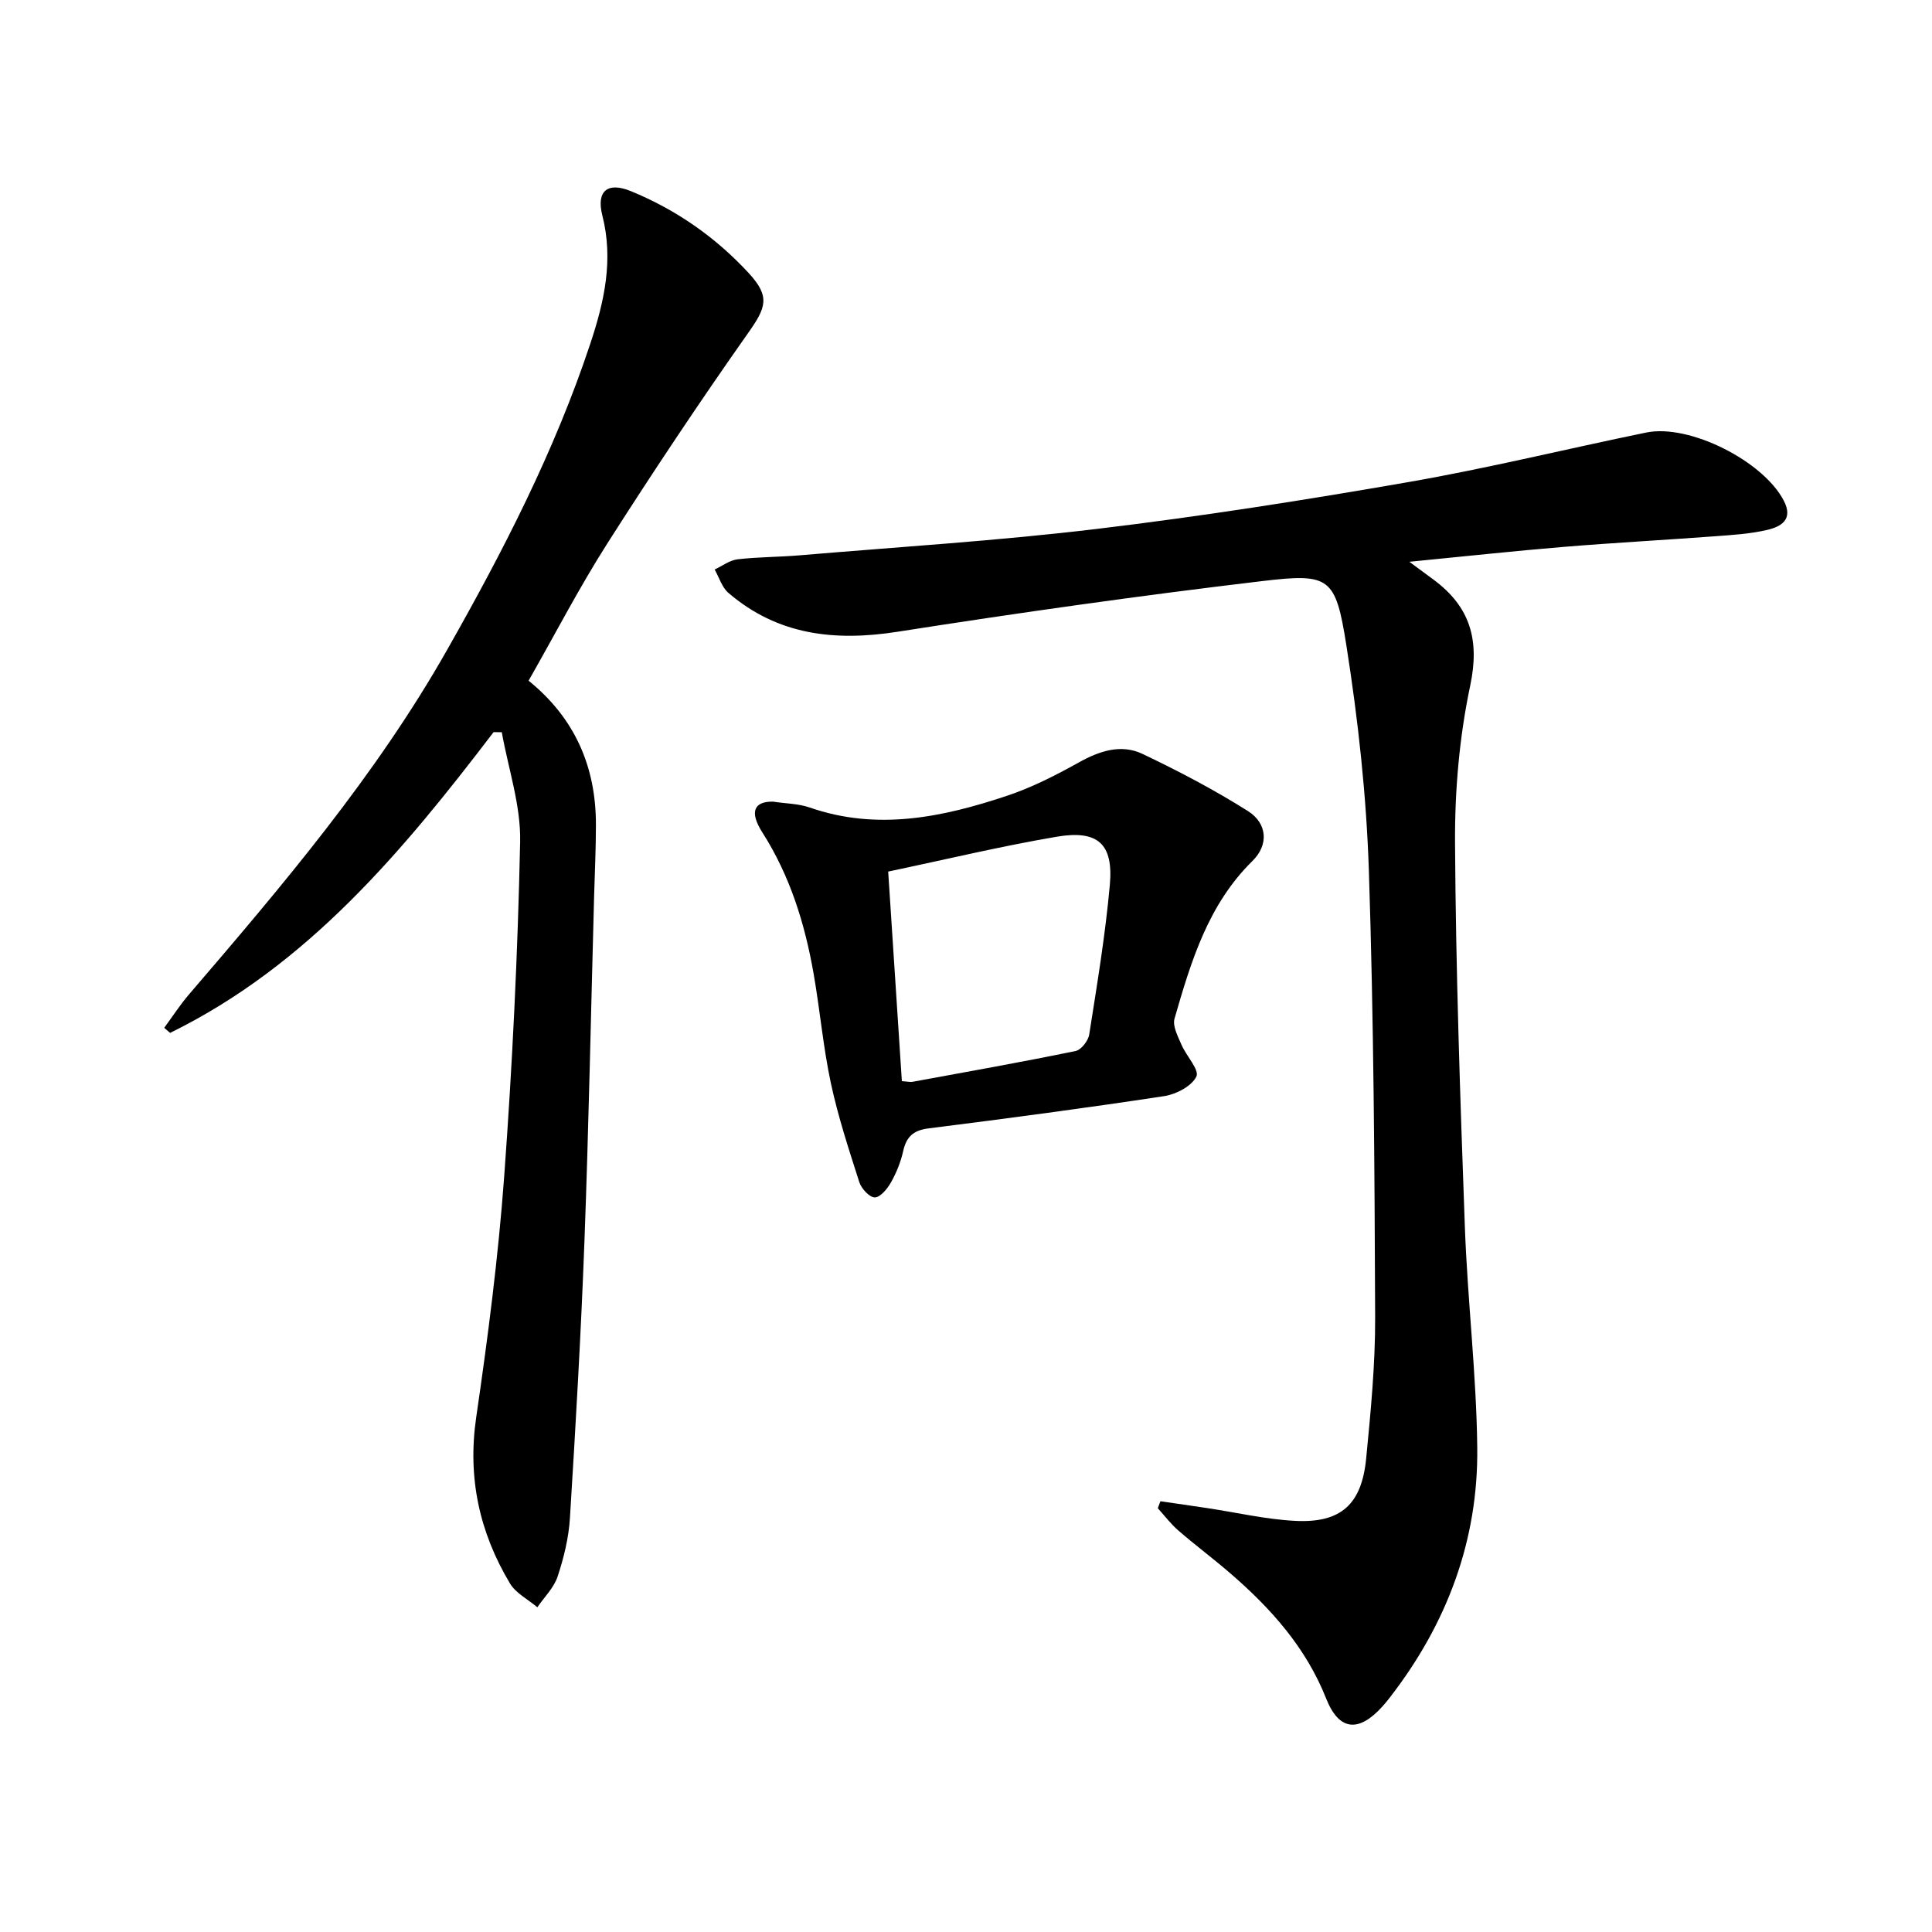
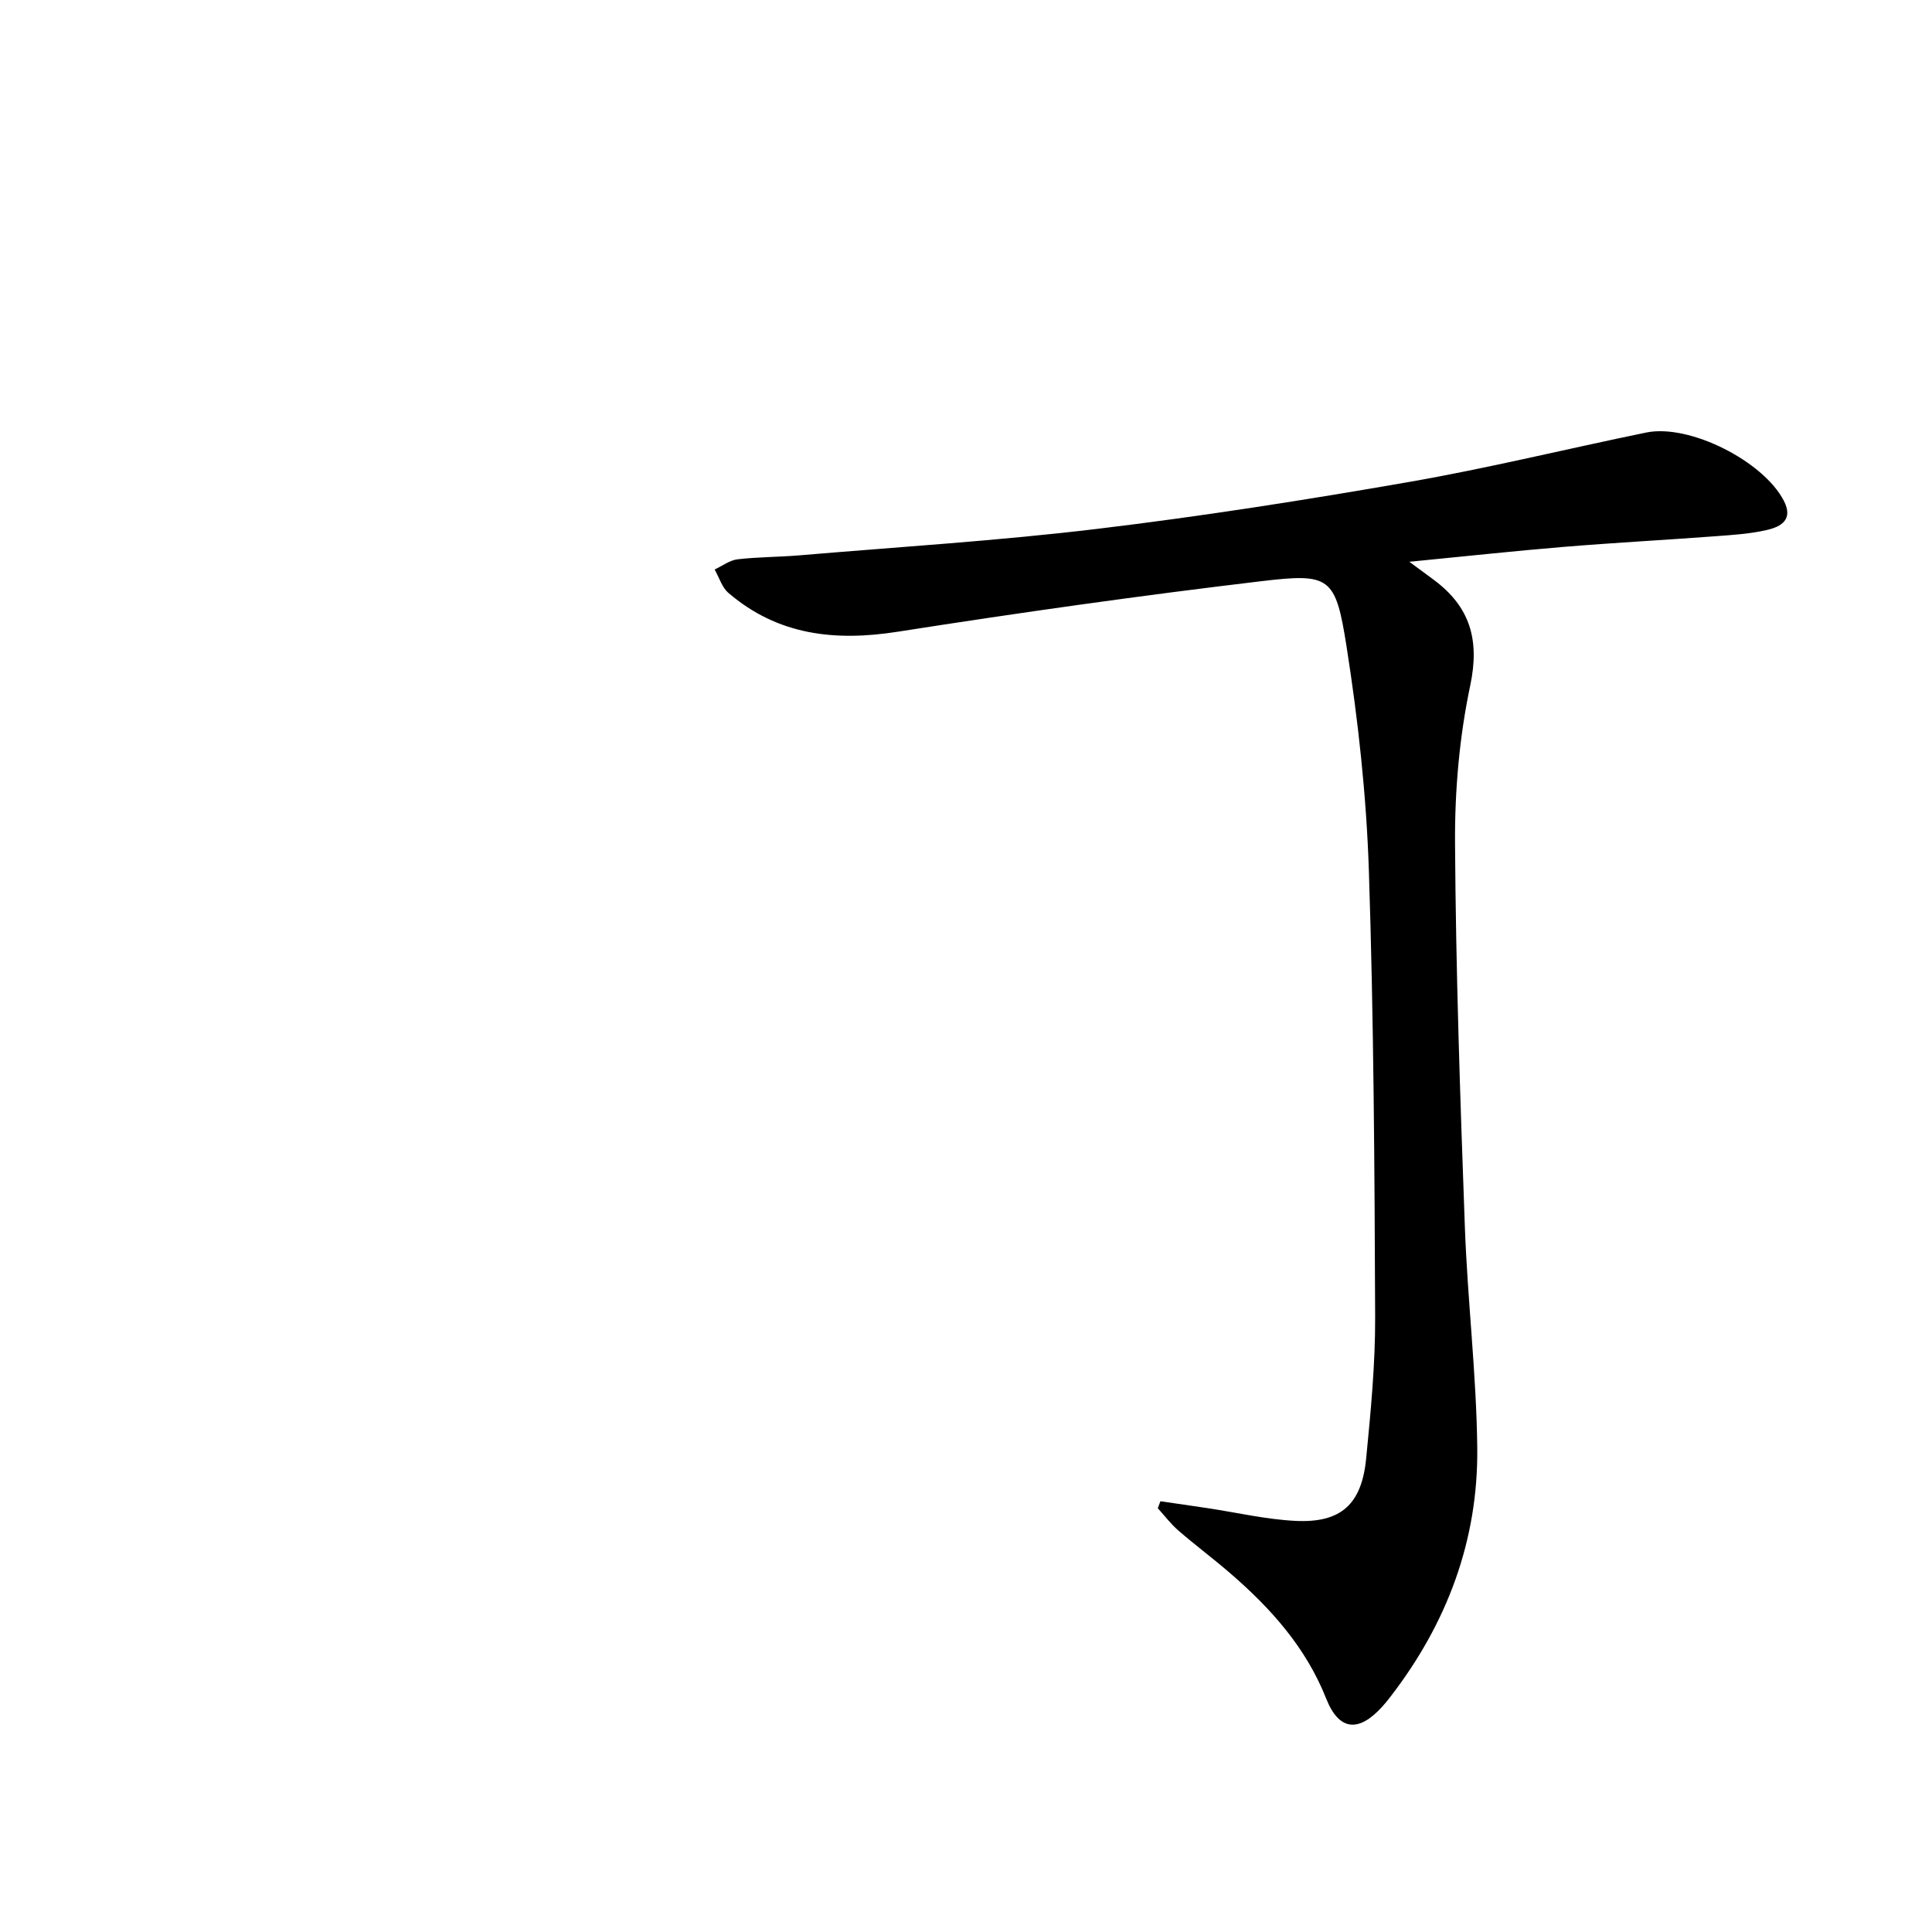
<svg xmlns="http://www.w3.org/2000/svg" enable-background="new 0 0 400 400" viewBox="0 0 400 400">
-   <path d="m291.79 116.31c2.44 1.8 3.76 2.77 5.08 3.75 7.49 5.58 9.52 12.39 7.53 21.85-2.25 10.64-3.22 21.75-3.15 32.65.16 26.45 1.07 52.9 2.03 79.34.55 15.28 2.39 30.52 2.57 45.79.23 19.23-6.28 36.49-18.06 51.71-.51.66-1.03 1.31-1.59 1.92-4.89 5.42-8.97 5.06-11.63-1.65-4.19-10.57-11.42-18.64-19.8-25.89-3.52-3.05-7.27-5.84-10.79-8.89-1.58-1.37-2.86-3.07-4.27-4.63.18-.48.36-.96.54-1.44 3.24.47 6.49.93 9.73 1.42 6.06.91 12.09 2.33 18.18 2.64 9.45.48 13.76-3.39 14.69-12.92.95-9.75 1.9-19.55 1.86-29.32-.12-30.8-.29-61.61-1.3-92.38-.51-15.55-2.22-31.15-4.64-46.53-2.25-14.27-3.41-15.09-17.46-13.42-25.2 2.99-50.35 6.55-75.43 10.48-13.01 2.04-24.82.74-35.06-8.03-1.35-1.15-1.93-3.21-2.86-4.85 1.57-.73 3.09-1.91 4.73-2.11 4.27-.5 8.61-.46 12.9-.83 20.53-1.74 41.11-3.01 61.55-5.47 21.58-2.59 43.09-5.97 64.51-9.7 16.49-2.87 32.78-6.88 49.19-10.25 8.95-1.84 24.25 5.93 28.48 14.12 2.03 3.93-.6 5.37-3.43 6.04-3.53.83-7.22 1.05-10.86 1.32-10.44.78-20.9 1.34-31.33 2.2-10.24.85-20.44 1.96-31.91 3.08z" />
-   <path d="m102.19 151.58c-18.8 24.65-38.51 48.3-66.97 62.27-.41-.35-.81-.7-1.22-1.05 1.69-2.3 3.25-4.72 5.1-6.88 19.4-22.61 38.7-45.31 53.47-71.37 11.57-20.39 22.3-41.21 29.7-63.56 2.84-8.58 4.78-17.2 2.44-26.37-1.3-5.11 1.1-7.02 5.92-5.04 9.36 3.84 17.55 9.54 24.39 16.97 4.51 4.89 3.59 7.13-.18 12.47-10.04 14.25-19.72 28.78-29.09 43.48-5.79 9.08-10.76 18.69-16.31 28.43 9.63 7.8 13.94 17.86 13.94 29.79 0 4.99-.24 9.99-.38 14.98-.65 23.78-1.11 47.57-2 71.34-.71 19.09-1.82 38.17-3 57.23-.25 4.09-1.26 8.23-2.55 12.13-.77 2.33-2.76 4.26-4.2 6.37-1.92-1.63-4.45-2.9-5.67-4.94-6.33-10.58-8.81-21.89-6.99-34.37 2.42-16.58 4.58-33.23 5.8-49.93 1.69-23.04 2.81-46.15 3.3-69.24.16-7.53-2.45-15.12-3.8-22.69-.56 0-1.13-.01-1.7-.02z" />
-   <path d="m160.05 165.97c2.67.41 5.26.41 7.57 1.21 13.99 4.87 27.54 2.03 40.89-2.43 5.15-1.72 10.09-4.24 14.84-6.89 4.31-2.4 8.77-3.89 13.24-1.75 7.45 3.55 14.81 7.41 21.78 11.81 4.04 2.56 4.33 7.01.94 10.33-9.21 9.06-12.73 20.83-16.14 32.65-.44 1.54.7 3.66 1.43 5.37.99 2.33 3.76 5.24 3.1 6.61-.97 2-4.18 3.68-6.66 4.06-16.23 2.47-32.51 4.63-48.8 6.68-3.15.4-4.59 1.74-5.25 4.72-.5 2.24-1.4 4.47-2.53 6.47-.74 1.32-2.2 3.09-3.34 3.1-1.1.01-2.78-1.82-3.21-3.16-2.17-6.77-4.4-13.56-5.89-20.5-1.59-7.45-2.25-15.09-3.56-22.6-1.81-10.36-4.86-20.25-10.6-29.27-2.8-4.37-1.69-6.47 2.19-6.41zm26.67 57.87c1.04.06 1.7.24 2.3.12 11.24-2.06 22.48-4.06 33.67-6.36 1.16-.24 2.62-2.12 2.82-3.41 1.62-10.31 3.34-20.62 4.27-31 .76-8.46-2.46-11.4-10.97-9.96-11.55 1.96-22.96 4.71-34.92 7.22.96 14.58 1.89 28.91 2.83 43.39z" />
+   <path d="m291.79 116.31c2.44 1.8 3.76 2.77 5.08 3.75 7.49 5.58 9.52 12.39 7.53 21.85-2.25 10.64-3.22 21.75-3.15 32.65.16 26.45 1.07 52.9 2.03 79.34.55 15.28 2.39 30.52 2.57 45.79.23 19.23-6.28 36.49-18.06 51.71-.51.66-1.03 1.31-1.59 1.92-4.89 5.42-8.97 5.06-11.63-1.65-4.19-10.57-11.42-18.64-19.8-25.89-3.52-3.05-7.27-5.84-10.79-8.89-1.58-1.37-2.86-3.07-4.27-4.63.18-.48.36-.96.54-1.44 3.24.47 6.49.93 9.73 1.42 6.06.91 12.09 2.33 18.18 2.64 9.45.48 13.76-3.39 14.69-12.92.95-9.75 1.9-19.55 1.86-29.32-.12-30.8-.29-61.61-1.3-92.38-.51-15.55-2.22-31.15-4.64-46.53-2.25-14.27-3.41-15.09-17.46-13.42-25.2 2.99-50.35 6.55-75.43 10.48-13.01 2.04-24.82.74-35.06-8.03-1.35-1.15-1.93-3.21-2.86-4.85 1.57-.73 3.09-1.91 4.73-2.11 4.27-.5 8.61-.46 12.9-.83 20.53-1.74 41.11-3.01 61.55-5.47 21.58-2.59 43.09-5.97 64.51-9.7 16.49-2.87 32.78-6.88 49.19-10.25 8.95-1.84 24.25 5.93 28.48 14.12 2.03 3.93-.6 5.37-3.43 6.04-3.53.83-7.22 1.05-10.86 1.32-10.44.78-20.9 1.34-31.33 2.2-10.24.85-20.44 1.96-31.91 3.08" />
</svg>